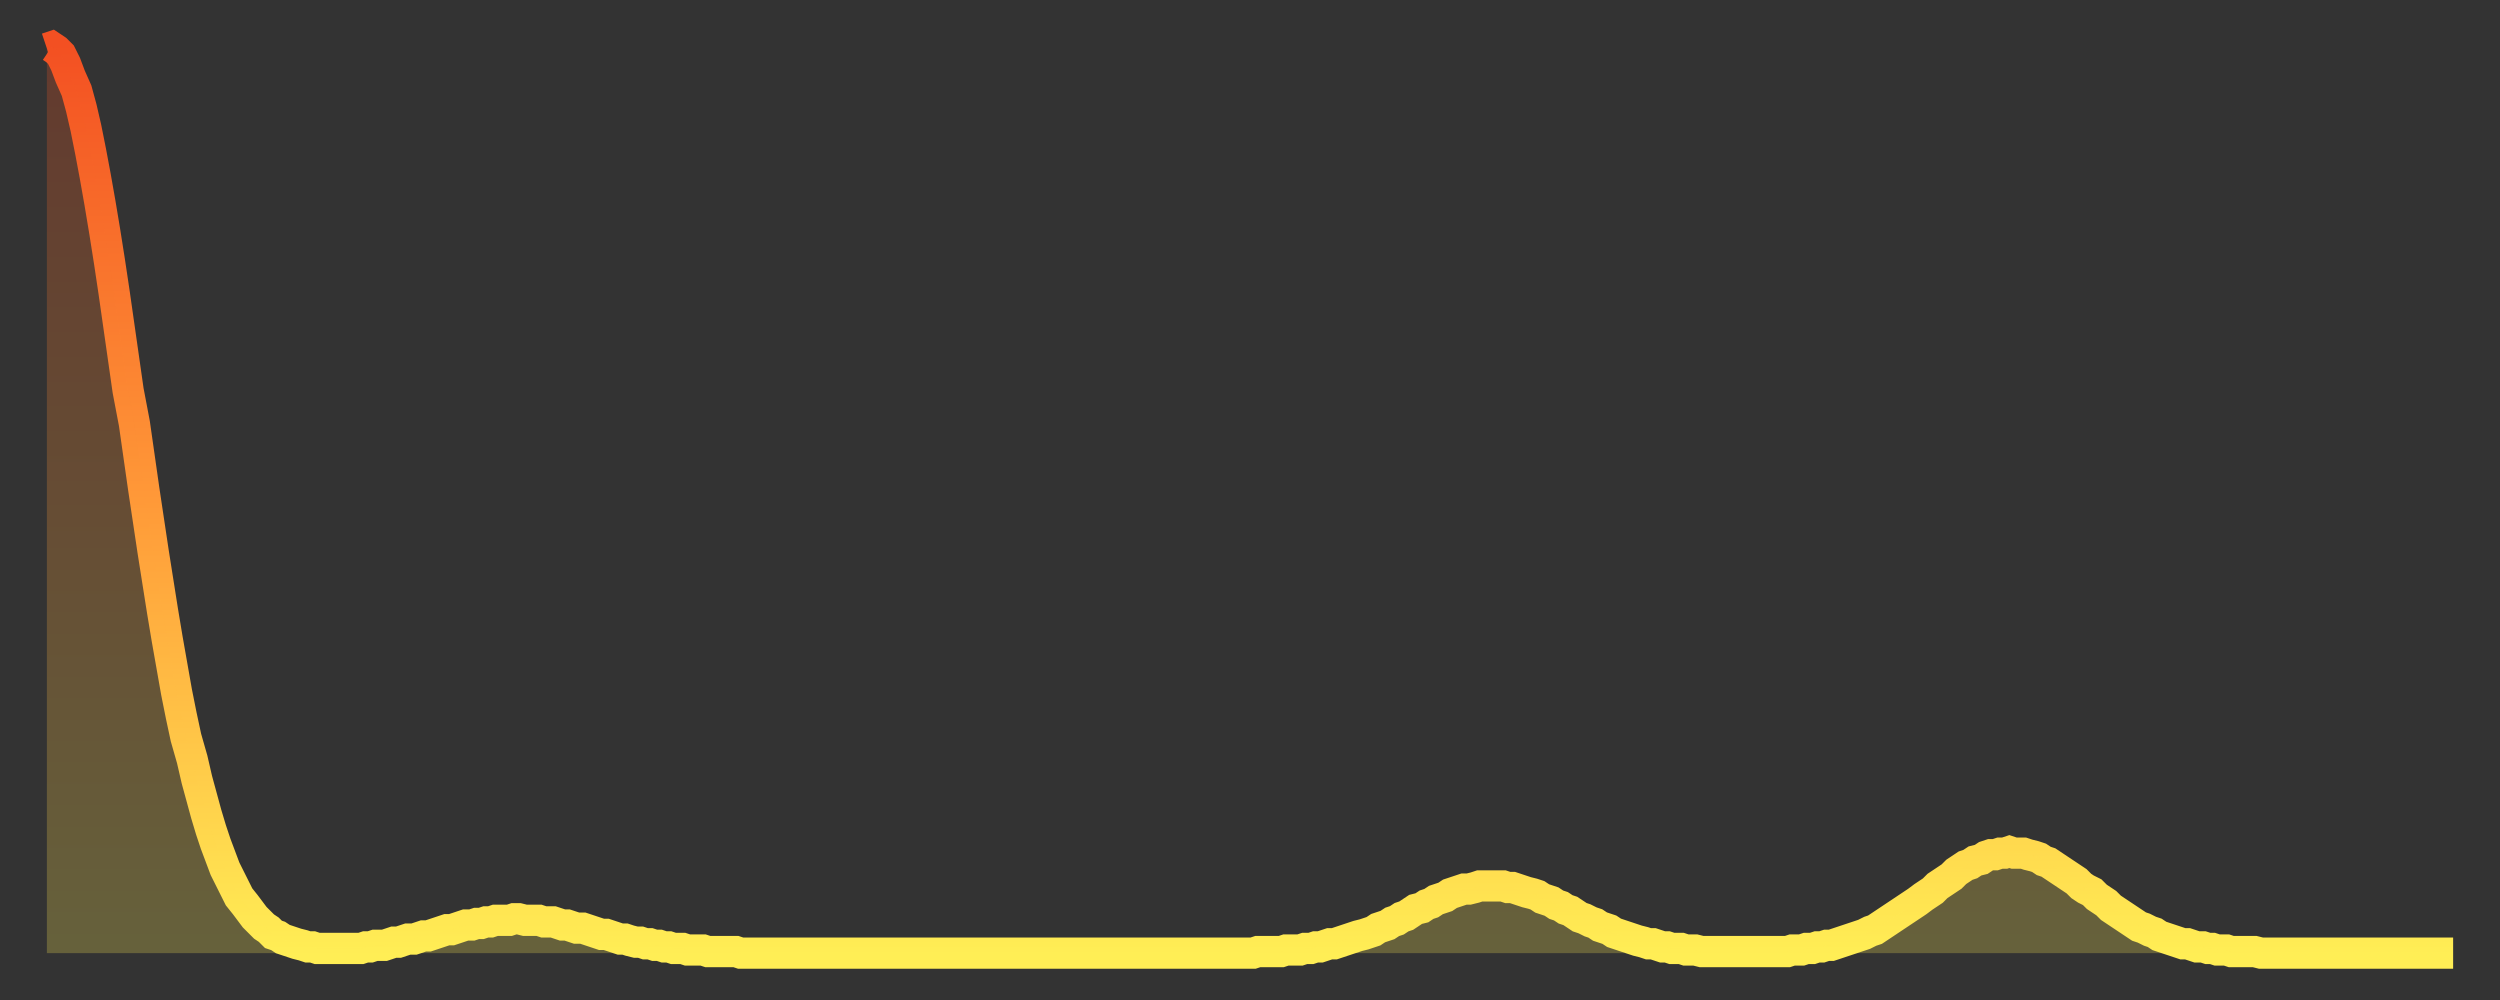
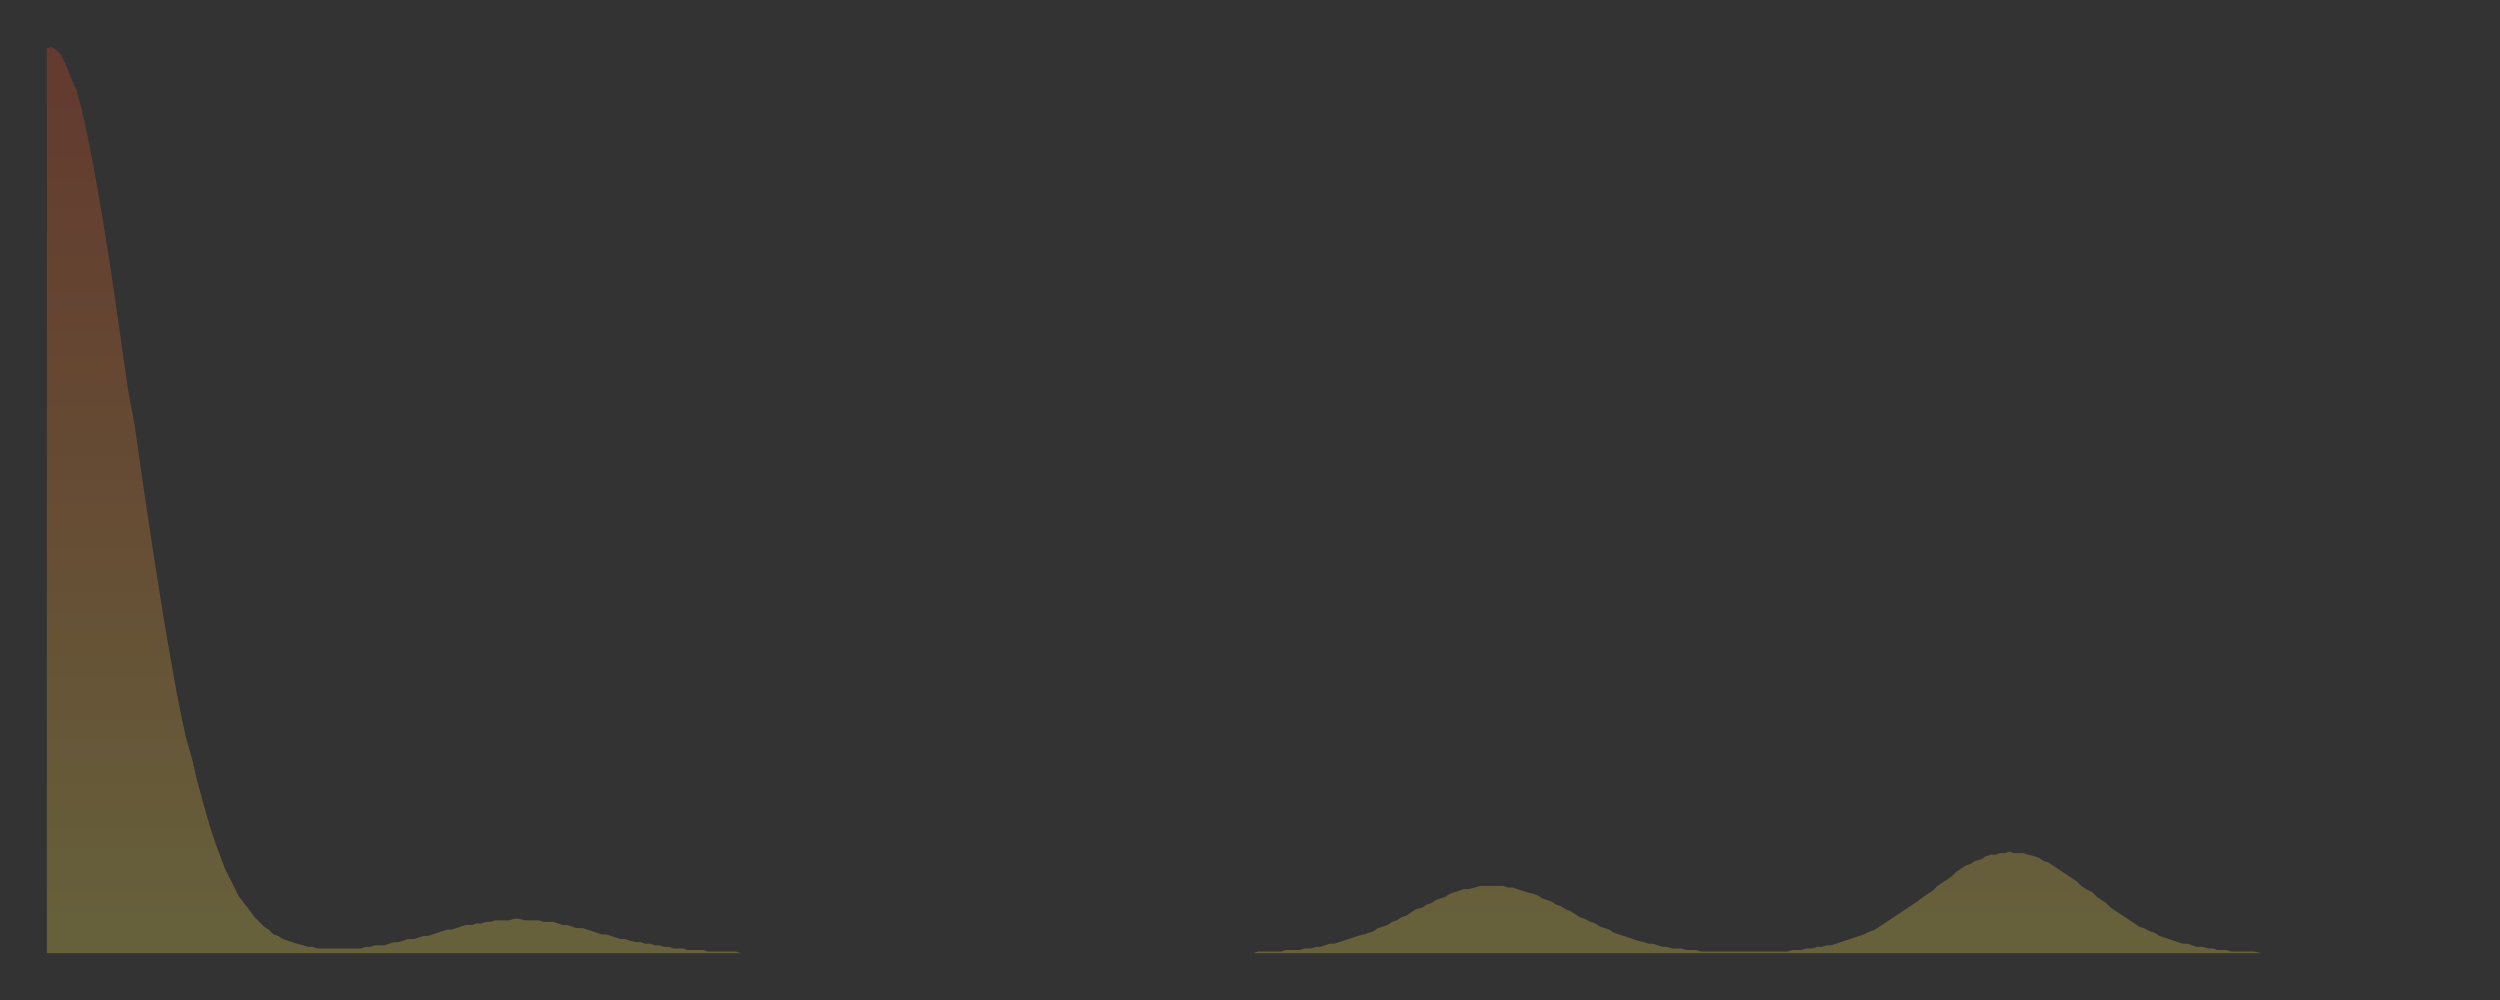
<svg xmlns="http://www.w3.org/2000/svg" baseProfile="full" height="64" version="1.1" width="160">
  <rect width="100%" height="100%" fill="#333333" stroke="none" />
  <defs>
    <linearGradient id="id331676" x1="0" x2="0" y1="0" y2="1">
      <stop offset="0%" stop-color="#f35022" />
      <stop offset="50%" stop-color="#ff9938" />
      <stop offset="100%" stop-color="#ffee55" />
    </linearGradient>
  </defs>
  <g transform="translate(3,3)">
    <g>
-       <path d="M 0.0 0.1 L 0.3 0.0 0.6 0.2 0.9 0.5 1.2 1.1 1.5 1.9 1.9 2.8 2.2 3.9 2.5 5.2 2.8 6.7 3.1 8.3 3.4 10.0 3.7 11.8 4.0 13.7 4.3 15.7 4.6 17.8 4.9 19.9 5.2 22.0 5.6 24.1 5.9 26.2 6.2 28.3 6.5 30.3 6.8 32.3 7.1 34.2 7.4 36.1 7.7 37.9 8.0 39.6 8.3 41.3 8.6 42.8 8.9 44.2 9.3 45.6 9.6 46.9 9.9 48.0 10.2 49.1 10.5 50.1 10.8 51.0 11.1 51.8 11.4 52.6 11.7 53.2 12.0 53.8 12.3 54.4 12.7 54.9 13.0 55.3 13.3 55.7 13.6 56.0 13.9 56.3 14.2 56.5 14.5 56.8 14.8 56.9 15.1 57.1 15.4 57.2 15.7 57.3 16.0 57.4 16.4 57.5 16.7 57.6 17.0 57.6 17.3 57.7 17.6 57.7 17.9 57.7 18.2 57.7 18.5 57.7 18.8 57.7 19.1 57.7 19.4 57.7 19.8 57.7 20.1 57.7 20.4 57.6 20.7 57.6 21.0 57.5 21.3 57.5 21.6 57.5 21.9 57.4 22.2 57.3 22.5 57.3 22.8 57.2 23.1 57.1 23.5 57.1 23.8 57.0 24.1 56.9 24.4 56.9 24.7 56.8 25.0 56.7 25.3 56.6 25.6 56.5 25.9 56.5 26.2 56.4 26.5 56.3 26.8 56.2 27.2 56.2 27.5 56.1 27.8 56.1 28.1 56.0 28.4 56.0 28.7 55.9 29.0 55.9 29.3 55.9 29.6 55.9 29.9 55.8 30.2 55.8 30.6 55.9 30.9 55.9 31.2 55.9 31.5 55.9 31.8 56.0 32.1 56.0 32.4 56.0 32.7 56.1 33.0 56.2 33.3 56.2 33.6 56.3 33.9 56.4 34.3 56.4 34.6 56.5 34.9 56.6 35.2 56.7 35.5 56.8 35.8 56.8 36.1 56.9 36.4 57.0 36.7 57.1 37.0 57.1 37.3 57.2 37.7 57.3 38.0 57.3 38.3 57.4 38.6 57.4 38.9 57.5 39.2 57.5 39.5 57.6 39.8 57.6 40.1 57.7 40.4 57.7 40.7 57.7 41.0 57.8 41.4 57.8 41.7 57.8 42.0 57.8 42.3 57.9 42.6 57.9 42.9 57.9 43.2 57.9 43.5 57.9 43.8 57.9 44.1 57.9 44.4 58.0 44.7 58.0 45.1 58.0 45.4 58.0 45.7 58.0 46.0 58.0 46.3 58.0 46.6 58.0 46.9 58.0 47.2 58.0 47.5 58.0 47.8 58.0 48.1 58.0 48.5 58.0 48.8 58.0 49.1 58.0 49.4 58.0 49.7 58.0 50.0 58.0 50.3 58.0 50.6 58.0 50.9 58.0 51.2 58.0 51.5 58.0 51.8 58.0 52.2 58.0 52.5 58.0 52.8 58.0 53.1 58.0 53.4 58.0 53.7 58.0 54.0 58.0 54.3 58.0 54.6 58.0 54.9 58.0 55.2 58.0 55.6 58.0 55.9 58.0 56.2 58.0 56.5 58.0 56.8 58.0 57.1 58.0 57.4 58.0 57.7 58.0 58.0 58.0 58.3 58.0 58.6 58.0 58.9 58.0 59.3 58.0 59.6 58.0 59.9 58.0 60.2 58.0 60.5 58.0 60.8 58.0 61.1 58.0 61.4 58.0 61.7 58.0 62.0 58.0 62.3 58.0 62.6 58.0 63.0 58.0 63.3 58.0 63.6 58.0 63.9 58.0 64.2 58.0 64.5 58.0 64.8 58.0 65.1 58.0 65.4 58.0 65.7 58.0 66.0 58.0 66.4 58.0 66.7 58.0 67.0 58.0 67.3 58.0 67.6 58.0 67.9 58.0 68.2 58.0 68.5 58.0 68.8 58.0 69.1 58.0 69.4 58.0 69.7 58.0 70.1 58.0 70.4 58.0 70.7 58.0 71.0 58.0 71.3 58.0 71.6 58.0 71.9 58.0 72.2 58.0 72.5 58.0 72.8 58.0 73.1 58.0 73.5 58.0 73.8 58.0 74.1 58.0 74.4 58.0 74.7 58.0 75.0 58.0 75.3 58.0 75.6 58.0 75.9 58.0 76.2 58.0 76.5 58.0 76.8 58.0 77.2 58.0 77.5 57.9 77.8 57.9 78.1 57.9 78.4 57.9 78.7 57.9 79.0 57.9 79.3 57.8 79.6 57.8 79.9 57.8 80.2 57.8 80.5 57.7 80.9 57.7 81.2 57.6 81.5 57.6 81.8 57.5 82.1 57.4 82.4 57.4 82.7 57.3 83.0 57.2 83.3 57.1 83.6 57.0 83.9 56.9 84.3 56.8 84.6 56.7 84.9 56.6 85.2 56.4 85.5 56.3 85.8 56.2 86.1 56.0 86.4 55.9 86.7 55.7 87.0 55.6 87.3 55.4 87.6 55.2 88.0 55.1 88.3 54.9 88.6 54.8 88.9 54.6 89.2 54.5 89.5 54.4 89.8 54.2 90.1 54.1 90.4 54.0 90.7 53.9 91.0 53.9 91.4 53.8 91.7 53.7 92.0 53.7 92.3 53.7 92.6 53.7 92.9 53.7 93.2 53.7 93.5 53.8 93.8 53.8 94.1 53.9 94.4 54.0 94.7 54.1 95.1 54.2 95.4 54.3 95.7 54.5 96.0 54.6 96.3 54.7 96.6 54.9 96.9 55.0 97.2 55.2 97.5 55.3 97.8 55.5 98.1 55.7 98.4 55.8 98.8 56.0 99.1 56.1 99.4 56.3 99.7 56.4 100.0 56.5 100.3 56.7 100.6 56.8 100.9 56.9 101.2 57.0 101.5 57.1 101.8 57.2 102.2 57.3 102.5 57.4 102.8 57.4 103.1 57.5 103.4 57.6 103.7 57.6 104.0 57.7 104.3 57.7 104.6 57.7 104.9 57.8 105.2 57.8 105.5 57.8 105.9 57.9 106.2 57.9 106.5 57.9 106.8 57.9 107.1 57.9 107.4 57.9 107.7 57.9 108.0 57.9 108.3 57.9 108.6 57.9 108.9 57.9 109.3 57.9 109.6 57.9 109.9 57.9 110.2 57.9 110.5 57.9 110.8 57.9 111.1 57.9 111.4 57.9 111.7 57.8 112.0 57.8 112.3 57.8 112.6 57.7 113.0 57.7 113.3 57.6 113.6 57.6 113.9 57.5 114.2 57.5 114.5 57.4 114.8 57.3 115.1 57.2 115.4 57.1 115.7 57.0 116.0 56.9 116.3 56.8 116.7 56.6 117.0 56.5 117.3 56.3 117.6 56.1 117.9 55.9 118.2 55.7 118.5 55.5 118.8 55.3 119.1 55.1 119.4 54.9 119.7 54.7 120.1 54.4 120.4 54.2 120.7 54.0 121.0 53.7 121.3 53.5 121.6 53.3 121.9 53.1 122.2 52.8 122.5 52.6 122.8 52.4 123.1 52.3 123.4 52.1 123.8 52.0 124.1 51.8 124.4 51.7 124.7 51.7 125.0 51.6 125.3 51.6 125.6 51.5 125.9 51.6 126.2 51.6 126.5 51.6 126.8 51.7 127.2 51.8 127.5 51.9 127.8 52.1 128.1 52.2 128.4 52.4 128.7 52.6 129.0 52.8 129.3 53.0 129.6 53.2 129.9 53.4 130.2 53.7 130.5 53.9 130.9 54.1 131.2 54.4 131.5 54.6 131.8 54.8 132.1 55.1 132.4 55.3 132.7 55.5 133.0 55.7 133.3 55.9 133.6 56.1 133.9 56.3 134.2 56.4 134.6 56.6 134.9 56.7 135.2 56.9 135.5 57.0 135.8 57.1 136.1 57.2 136.4 57.3 136.7 57.4 137.0 57.4 137.3 57.5 137.6 57.6 138.0 57.6 138.3 57.7 138.6 57.7 138.9 57.8 139.2 57.8 139.5 57.8 139.8 57.9 140.1 57.9 140.4 57.9 140.7 57.9 141.0 57.9 141.3 57.9 141.7 58.0 142.0 58.0 142.3 58.0 142.6 58.0 142.9 58.0 143.2 58.0 143.5 58.0 143.8 58.0 144.1 58.0 144.4 58.0 144.7 58.0 145.1 58.0 145.4 58.0 145.7 58.0 146.0 58.0 146.3 58.0 146.6 58.0 146.9 58.0 147.2 58.0 147.5 58.0 147.8 58.0 148.1 58.0 148.4 58.0 148.8 58.0 149.1 58.0 149.4 58.0 149.7 58.0 150.0 58.0 150.3 58.0 150.6 58.0 150.9 58.0 151.2 58.0 151.5 58.0 151.8 58.0 152.1 58.0 152.5 58.0 152.8 58.0 153.1 58.0 153.4 58.0 153.7 58.0 154.0 58.0" fill="none" id="graph-curve" opacity="1" stroke="url(#id331676)" stroke-width="2" />
      <path d="M 0 58 L 0.0 0.1 0.3 0.0 0.6 0.2 0.9 0.5 1.2 1.1 1.5 1.9 1.9 2.8 2.2 3.9 2.5 5.2 2.8 6.7 3.1 8.3 3.4 10.0 3.7 11.8 4.0 13.7 4.3 15.7 4.6 17.8 4.9 19.9 5.2 22.0 5.6 24.1 5.9 26.2 6.2 28.3 6.5 30.3 6.8 32.3 7.1 34.2 7.4 36.1 7.7 37.9 8.0 39.6 8.3 41.3 8.6 42.8 8.9 44.2 9.3 45.6 9.6 46.9 9.9 48.0 10.2 49.1 10.5 50.1 10.8 51.0 11.1 51.8 11.4 52.6 11.7 53.2 12.0 53.8 12.3 54.4 12.7 54.9 13.0 55.3 13.3 55.7 13.6 56.0 13.9 56.3 14.2 56.5 14.5 56.8 14.8 56.9 15.1 57.1 15.4 57.2 15.7 57.3 16.0 57.4 16.4 57.5 16.7 57.6 17.0 57.6 17.3 57.7 17.6 57.7 17.9 57.7 18.2 57.7 18.5 57.7 18.8 57.7 19.1 57.7 19.4 57.7 19.8 57.7 20.1 57.7 20.4 57.6 20.7 57.6 21.0 57.5 21.3 57.5 21.6 57.5 21.9 57.4 22.2 57.3 22.5 57.3 22.8 57.2 23.1 57.1 23.5 57.1 23.8 57.0 24.1 56.9 24.4 56.9 24.7 56.8 25.0 56.7 25.3 56.6 25.6 56.5 25.9 56.5 26.2 56.4 26.5 56.3 26.8 56.2 27.2 56.2 27.5 56.1 27.8 56.1 28.1 56.0 28.4 56.0 28.7 55.9 29.0 55.9 29.3 55.9 29.6 55.9 29.9 55.8 30.2 55.8 30.6 55.9 30.9 55.9 31.2 55.9 31.5 55.9 31.8 56.0 32.1 56.0 32.4 56.0 32.7 56.1 33.0 56.2 33.3 56.2 33.6 56.3 33.9 56.4 34.3 56.4 34.6 56.5 34.9 56.6 35.2 56.7 35.5 56.8 35.8 56.8 36.1 56.9 36.4 57.0 36.7 57.1 37.0 57.1 37.3 57.2 37.7 57.3 38.0 57.3 38.3 57.4 38.6 57.4 38.9 57.5 39.2 57.5 39.5 57.6 39.8 57.6 40.1 57.7 40.4 57.7 40.7 57.7 41.0 57.8 41.4 57.8 41.7 57.8 42.0 57.8 42.3 57.9 42.6 57.9 42.9 57.9 43.2 57.9 43.5 57.9 43.8 57.9 44.1 57.9 44.4 58.0 44.7 58.0 45.1 58.0 45.4 58.0 45.7 58.0 46.0 58.0 46.3 58.0 46.6 58.0 46.9 58.0 47.2 58.0 47.5 58.0 47.8 58.0 48.1 58.0 48.5 58.0 48.8 58.0 49.1 58.0 49.4 58.0 49.7 58.0 50.0 58.0 50.3 58.0 50.6 58.0 50.9 58.0 51.2 58.0 51.5 58.0 51.8 58.0 52.2 58.0 52.5 58.0 52.8 58.0 53.1 58.0 53.4 58.0 53.7 58.0 54.0 58.0 54.3 58.0 54.6 58.0 54.9 58.0 55.2 58.0 55.6 58.0 55.9 58.0 56.2 58.0 56.5 58.0 56.8 58.0 57.1 58.0 57.4 58.0 57.7 58.0 58.0 58.0 58.3 58.0 58.6 58.0 58.9 58.0 59.3 58.0 59.6 58.0 59.9 58.0 60.2 58.0 60.5 58.0 60.8 58.0 61.1 58.0 61.4 58.0 61.7 58.0 62.0 58.0 62.3 58.0 62.6 58.0 63.0 58.0 63.3 58.0 63.6 58.0 63.9 58.0 64.2 58.0 64.5 58.0 64.8 58.0 65.1 58.0 65.4 58.0 65.7 58.0 66.0 58.0 66.4 58.0 66.7 58.0 67.0 58.0 67.3 58.0 67.6 58.0 67.9 58.0 68.2 58.0 68.5 58.0 68.8 58.0 69.1 58.0 69.4 58.0 69.7 58.0 70.1 58.0 70.4 58.0 70.7 58.0 71.0 58.0 71.3 58.0 71.6 58.0 71.9 58.0 72.2 58.0 72.5 58.0 72.8 58.0 73.1 58.0 73.5 58.0 73.8 58.0 74.1 58.0 74.4 58.0 74.7 58.0 75.0 58.0 75.3 58.0 75.6 58.0 75.9 58.0 76.2 58.0 76.5 58.0 76.8 58.0 77.2 58.0 77.5 57.9 77.8 57.9 78.1 57.9 78.4 57.9 78.7 57.9 79.0 57.9 79.3 57.8 79.6 57.8 79.9 57.8 80.2 57.8 80.5 57.7 80.9 57.7 81.2 57.6 81.5 57.6 81.8 57.5 82.1 57.4 82.4 57.4 82.7 57.3 83.0 57.2 83.3 57.1 83.6 57.0 83.9 56.9 84.3 56.8 84.6 56.7 84.9 56.6 85.2 56.4 85.5 56.3 85.8 56.2 86.1 56.0 86.4 55.9 86.7 55.7 87.0 55.6 87.3 55.4 87.6 55.2 88.0 55.1 88.3 54.9 88.6 54.8 88.9 54.6 89.2 54.5 89.5 54.4 89.8 54.2 90.1 54.1 90.4 54.0 90.7 53.9 91.0 53.9 91.4 53.8 91.7 53.7 92.0 53.7 92.3 53.7 92.6 53.7 92.9 53.7 93.2 53.7 93.5 53.8 93.8 53.8 94.1 53.9 94.4 54.0 94.7 54.1 95.1 54.2 95.4 54.3 95.7 54.5 96.0 54.6 96.3 54.7 96.6 54.9 96.9 55.0 97.2 55.2 97.5 55.3 97.8 55.5 98.1 55.7 98.4 55.8 98.8 56.0 99.1 56.1 99.4 56.3 99.7 56.4 100.0 56.5 100.3 56.7 100.6 56.8 100.9 56.9 101.2 57.0 101.5 57.1 101.8 57.2 102.2 57.3 102.5 57.4 102.8 57.4 103.1 57.5 103.4 57.6 103.7 57.6 104.0 57.7 104.3 57.7 104.6 57.7 104.9 57.8 105.2 57.8 105.5 57.8 105.9 57.9 106.2 57.9 106.5 57.9 106.8 57.9 107.1 57.9 107.4 57.9 107.7 57.9 108.0 57.9 108.3 57.9 108.6 57.9 108.9 57.9 109.3 57.9 109.6 57.9 109.9 57.9 110.2 57.9 110.5 57.9 110.8 57.9 111.1 57.9 111.4 57.9 111.7 57.8 112.0 57.8 112.3 57.8 112.6 57.7 113.0 57.7 113.3 57.6 113.6 57.6 113.9 57.5 114.2 57.5 114.5 57.4 114.8 57.3 115.1 57.2 115.4 57.1 115.7 57.0 116.0 56.9 116.3 56.8 116.7 56.6 117.0 56.5 117.3 56.3 117.6 56.1 117.9 55.9 118.2 55.7 118.5 55.5 118.8 55.3 119.1 55.1 119.4 54.9 119.7 54.7 120.1 54.4 120.4 54.2 120.7 54.0 121.0 53.7 121.3 53.5 121.6 53.3 121.9 53.1 122.2 52.8 122.5 52.6 122.8 52.4 123.1 52.3 123.4 52.1 123.8 52.0 124.1 51.8 124.4 51.7 124.7 51.7 125.0 51.6 125.3 51.6 125.6 51.5 125.9 51.6 126.2 51.6 126.5 51.6 126.8 51.7 127.2 51.8 127.5 51.9 127.8 52.1 128.1 52.2 128.4 52.4 128.7 52.6 129.0 52.8 129.3 53.0 129.6 53.2 129.9 53.4 130.2 53.7 130.5 53.9 130.9 54.1 131.2 54.4 131.5 54.6 131.8 54.8 132.1 55.1 132.4 55.3 132.7 55.5 133.0 55.7 133.3 55.9 133.6 56.1 133.9 56.3 134.2 56.4 134.6 56.6 134.9 56.7 135.2 56.9 135.5 57.0 135.8 57.1 136.1 57.2 136.4 57.3 136.7 57.4 137.0 57.4 137.3 57.5 137.6 57.6 138.0 57.6 138.3 57.7 138.6 57.7 138.9 57.8 139.2 57.8 139.5 57.8 139.8 57.9 140.1 57.9 140.4 57.9 140.7 57.9 141.0 57.9 141.3 57.9 141.7 58.0 142.0 58.0 142.3 58.0 142.6 58.0 142.9 58.0 143.2 58.0 143.5 58.0 143.8 58.0 144.1 58.0 144.4 58.0 144.7 58.0 145.1 58.0 145.4 58.0 145.7 58.0 146.0 58.0 146.3 58.0 146.6 58.0 146.9 58.0 147.2 58.0 147.5 58.0 147.8 58.0 148.1 58.0 148.4 58.0 148.8 58.0 149.1 58.0 149.4 58.0 149.7 58.0 150.0 58.0 150.3 58.0 150.6 58.0 150.9 58.0 151.2 58.0 151.5 58.0 151.8 58.0 152.1 58.0 152.5 58.0 152.8 58.0 153.1 58.0 153.4 58.0 153.7 58.0 154.0 58.0 154 58" fill="url(#id331676)" fill-opacity=".25" id="graph-shadow" />
    </g>
  </g>
</svg>